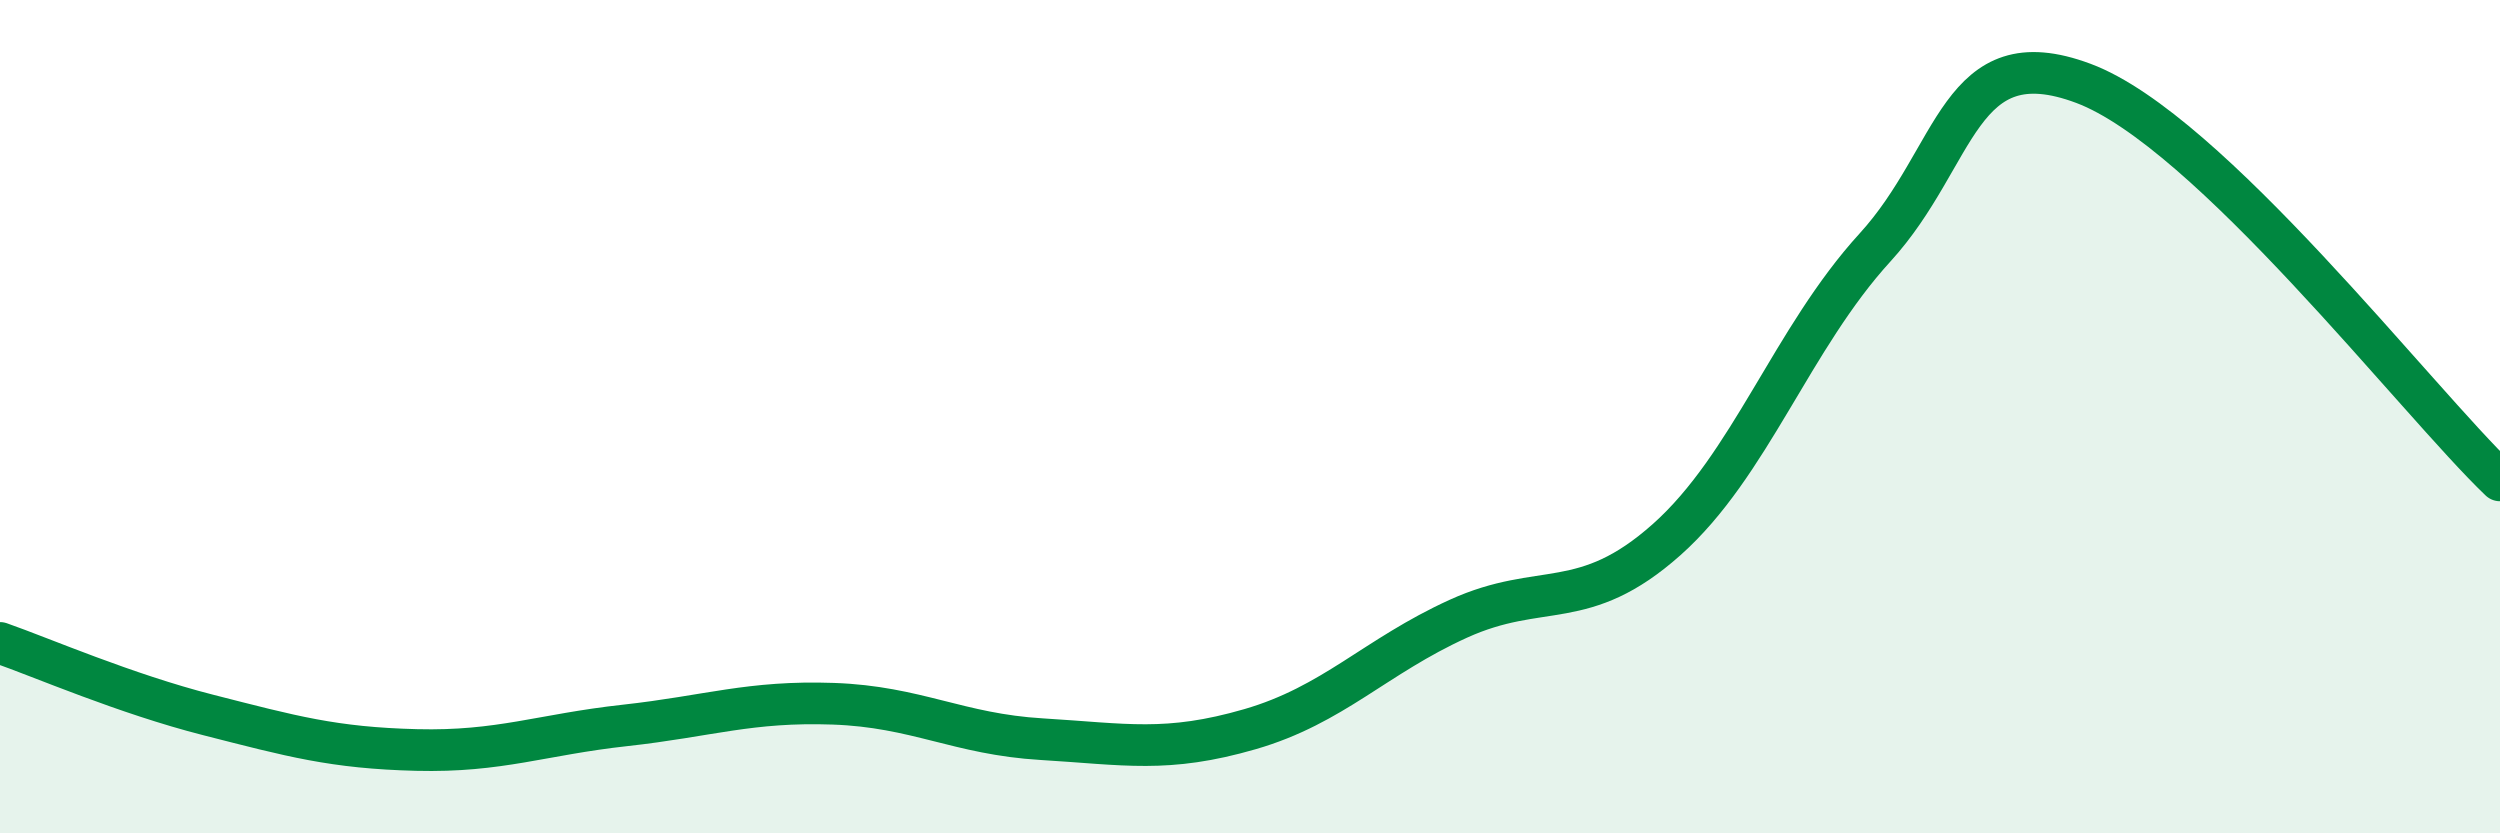
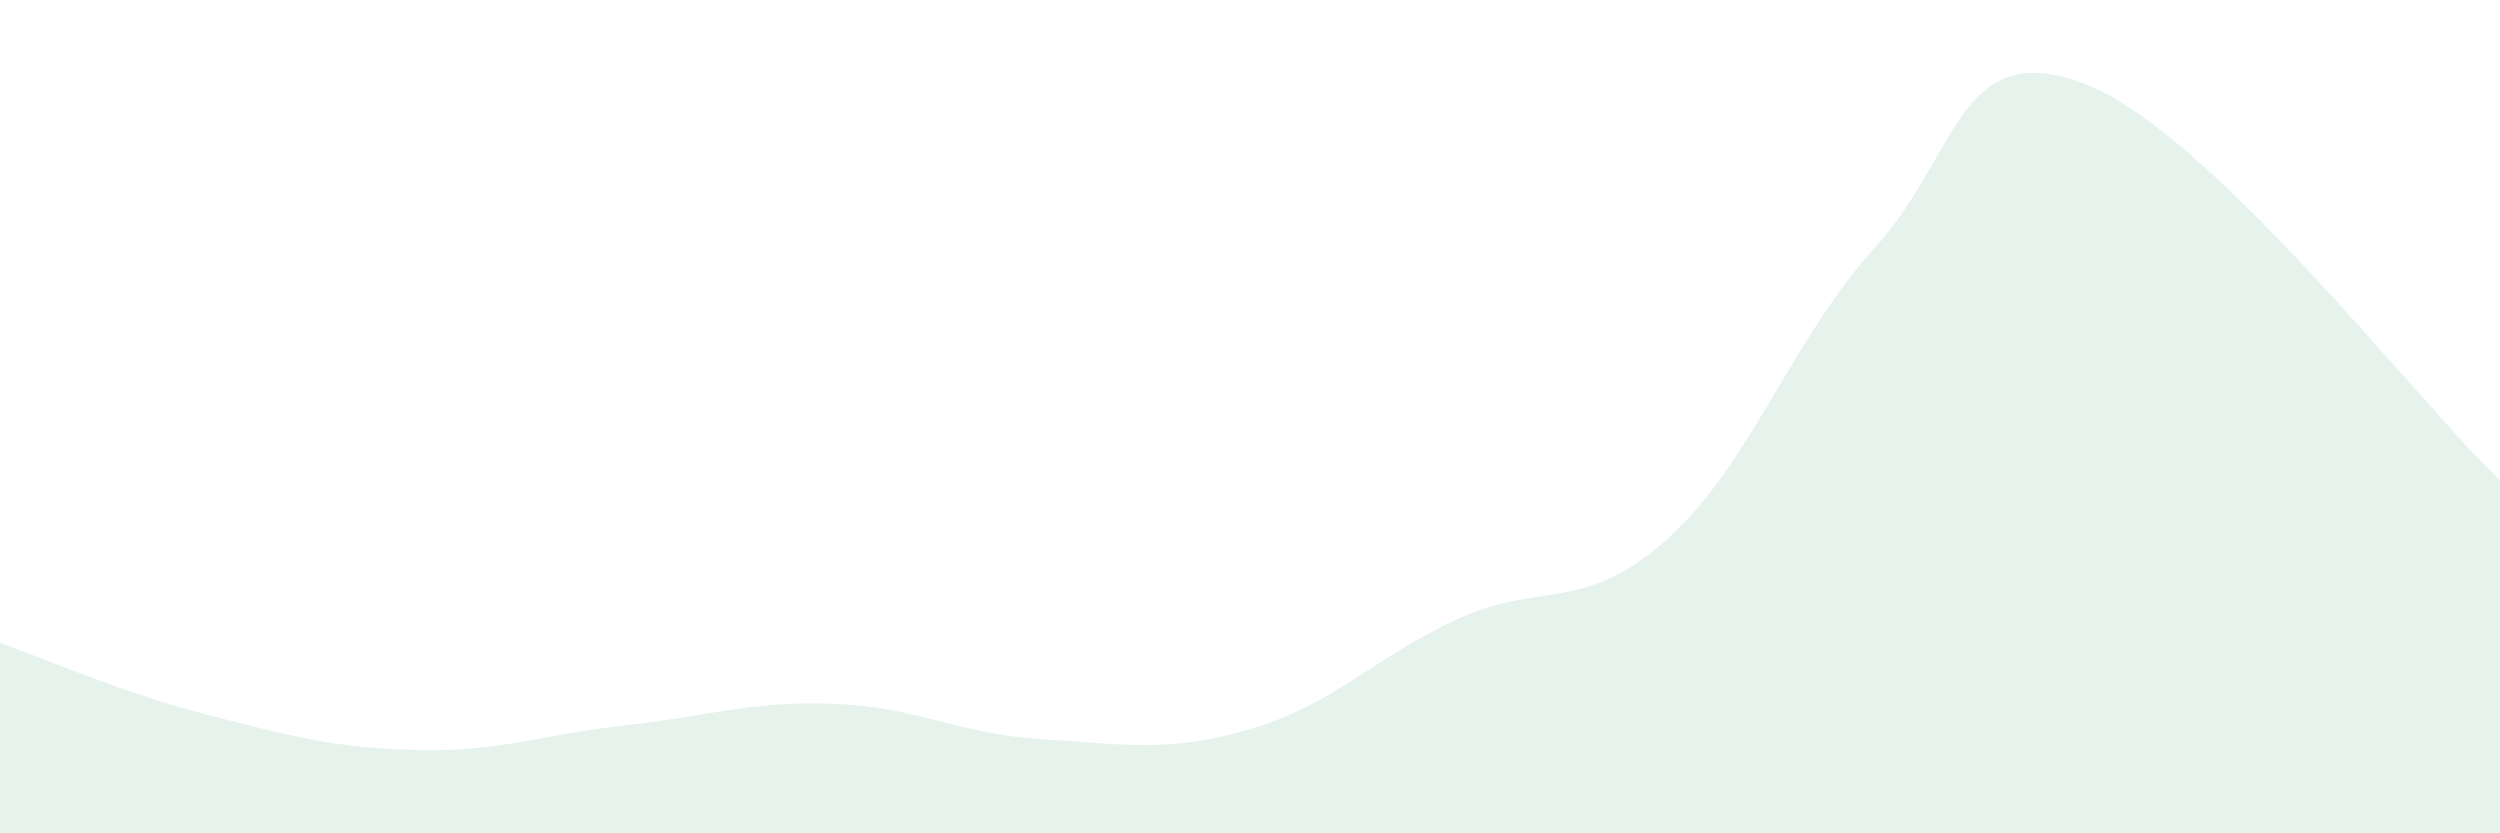
<svg xmlns="http://www.w3.org/2000/svg" width="60" height="20" viewBox="0 0 60 20">
  <path d="M 0,15.43 C 1,15.78 3,16.65 5,17.16 C 7,17.67 8,17.95 10,18 C 12,18.05 13,17.63 15,17.41 C 17,17.19 18,16.82 20,16.89 C 22,16.96 23,17.62 25,17.74 C 27,17.86 28,18.08 30,17.5 C 32,16.92 33,15.76 35,14.85 C 37,13.94 38,14.73 40,12.95 C 42,11.17 43,8.13 45,5.94 C 47,3.75 47,0.88 50,2 C 53,3.12 58,9.62 60,11.53L60 20L0 20Z" fill="#008740" opacity="0.1" stroke-linecap="round" stroke-linejoin="round" />
-   <path d="M 0,15.43 C 1,15.78 3,16.65 5,17.16 C 7,17.67 8,17.95 10,18 C 12,18.05 13,17.63 15,17.41 C 17,17.19 18,16.82 20,16.89 C 22,16.96 23,17.62 25,17.74 C 27,17.86 28,18.08 30,17.5 C 32,16.92 33,15.76 35,14.85 C 37,13.94 38,14.73 40,12.95 C 42,11.17 43,8.13 45,5.94 C 47,3.75 47,0.88 50,2 C 53,3.12 58,9.62 60,11.53" stroke="#008740" stroke-width="1" fill="none" stroke-linecap="round" stroke-linejoin="round" />
</svg>